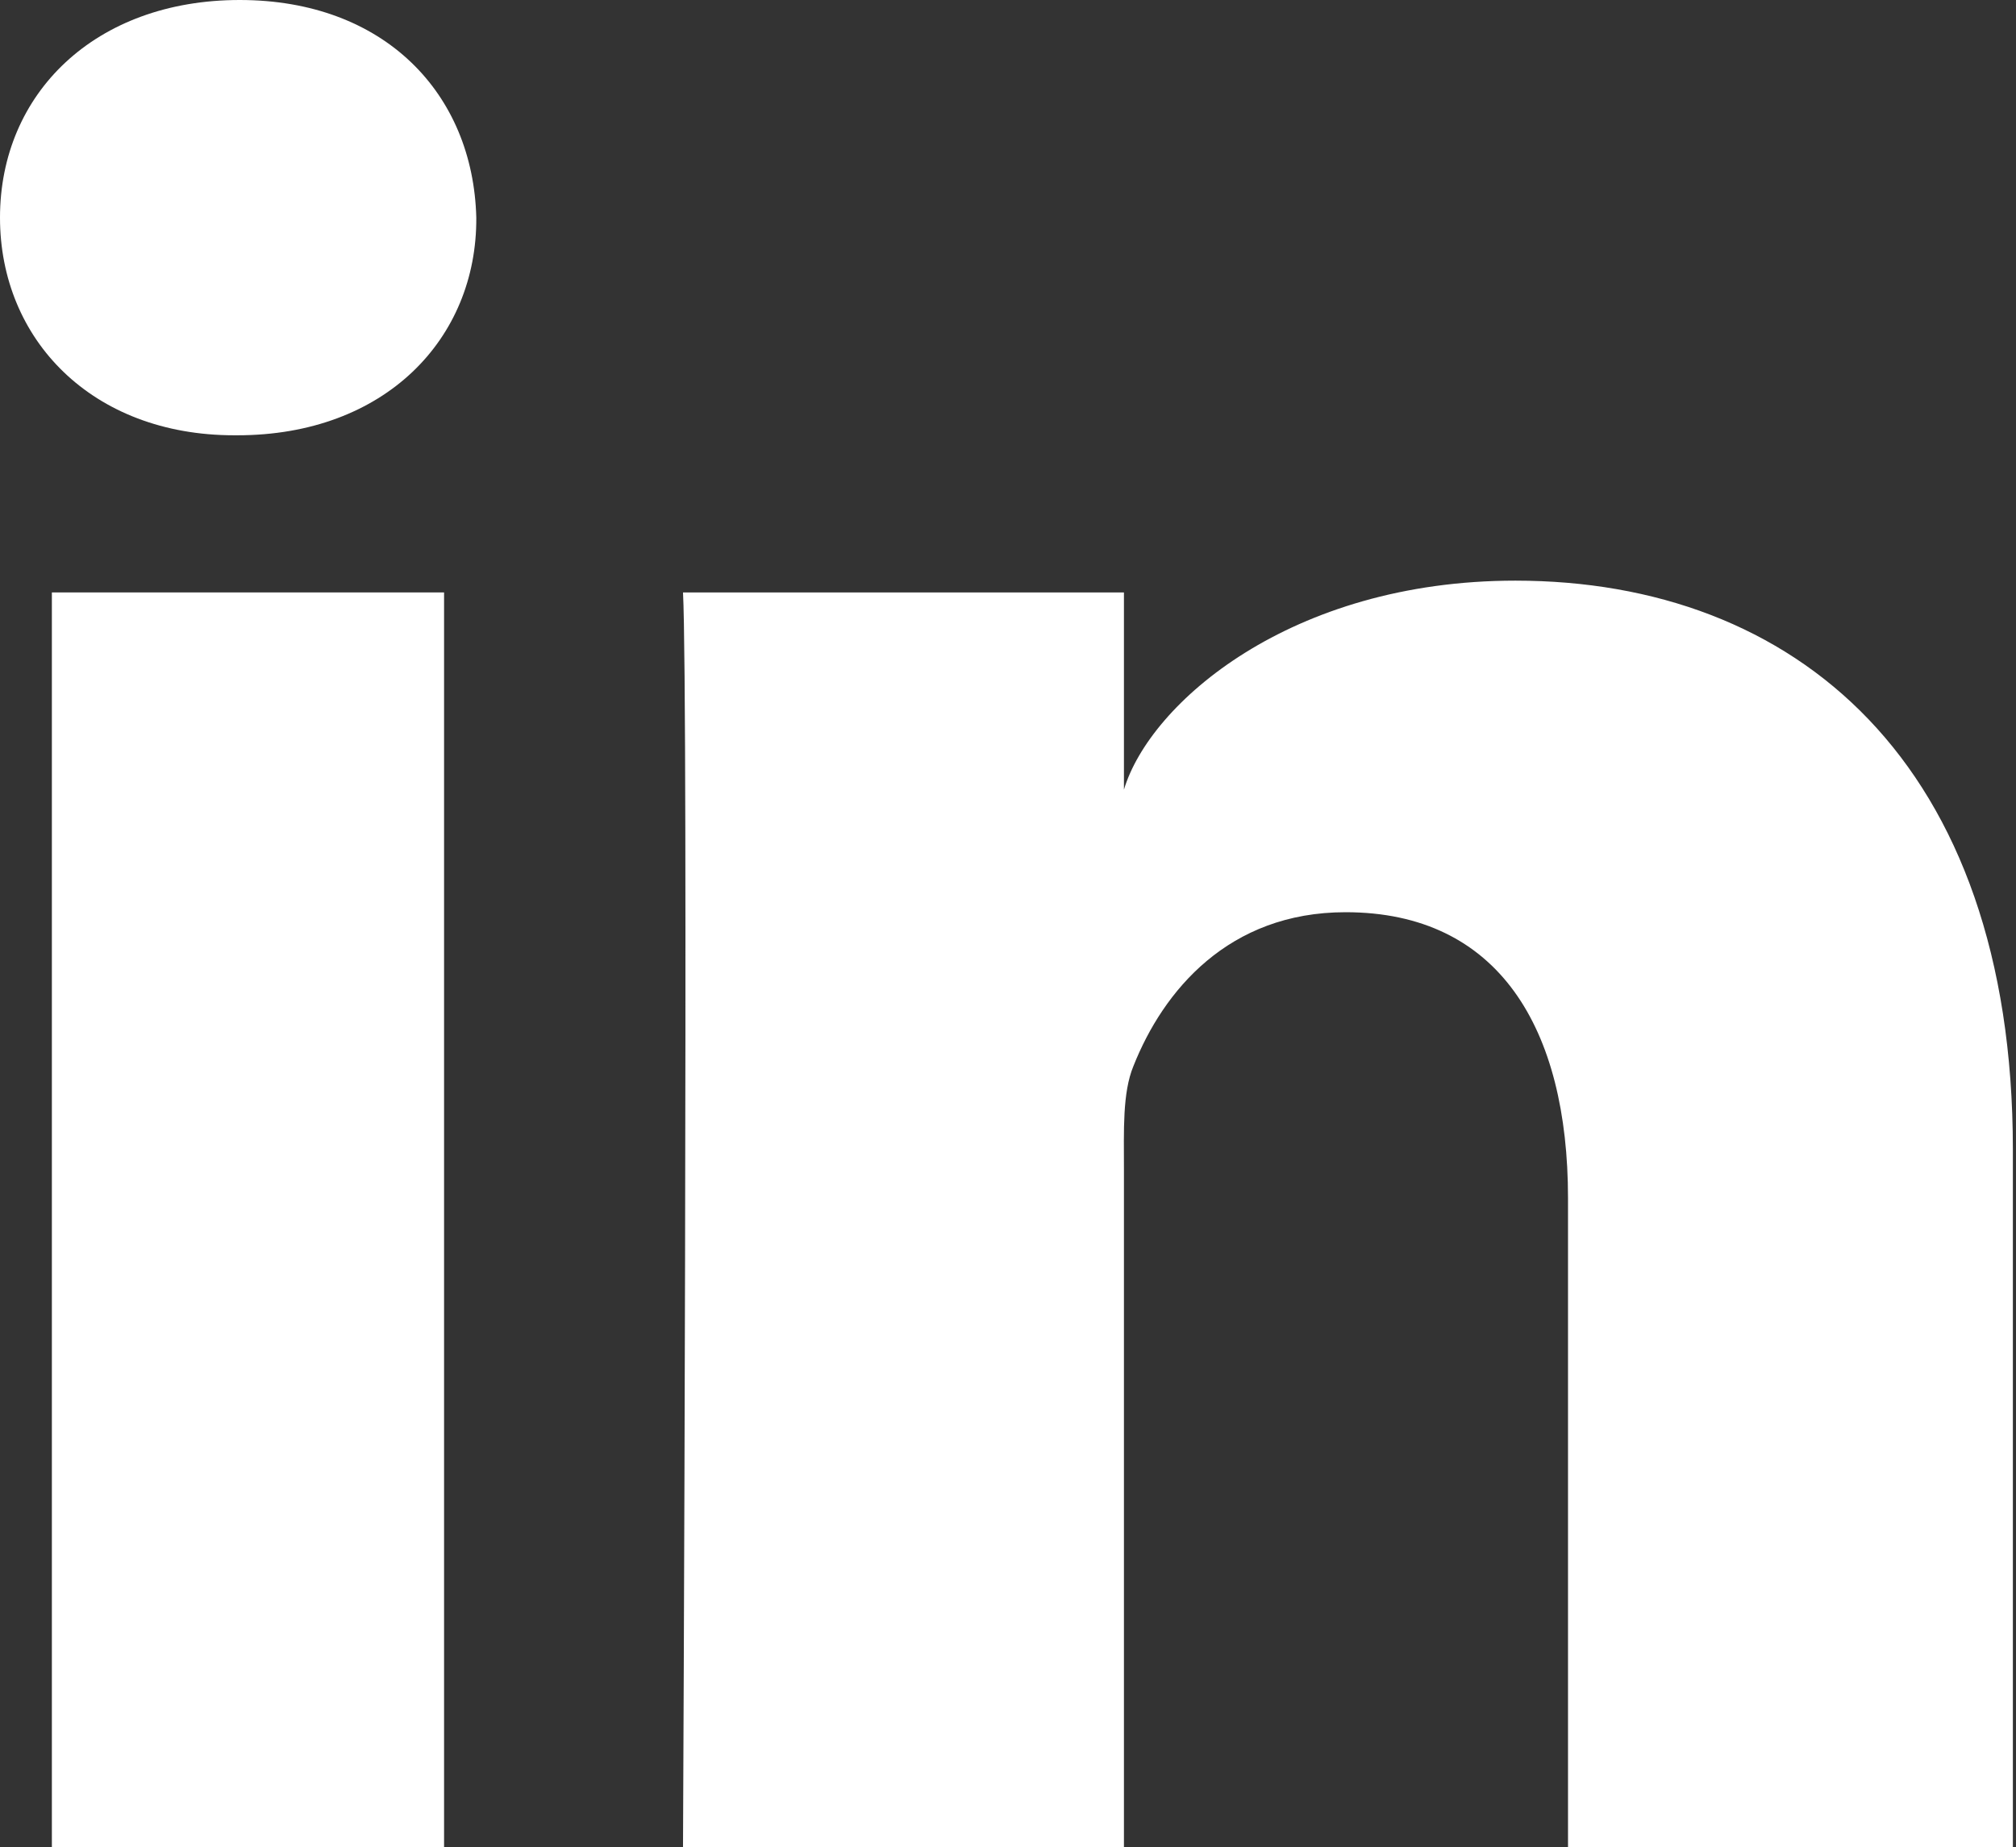
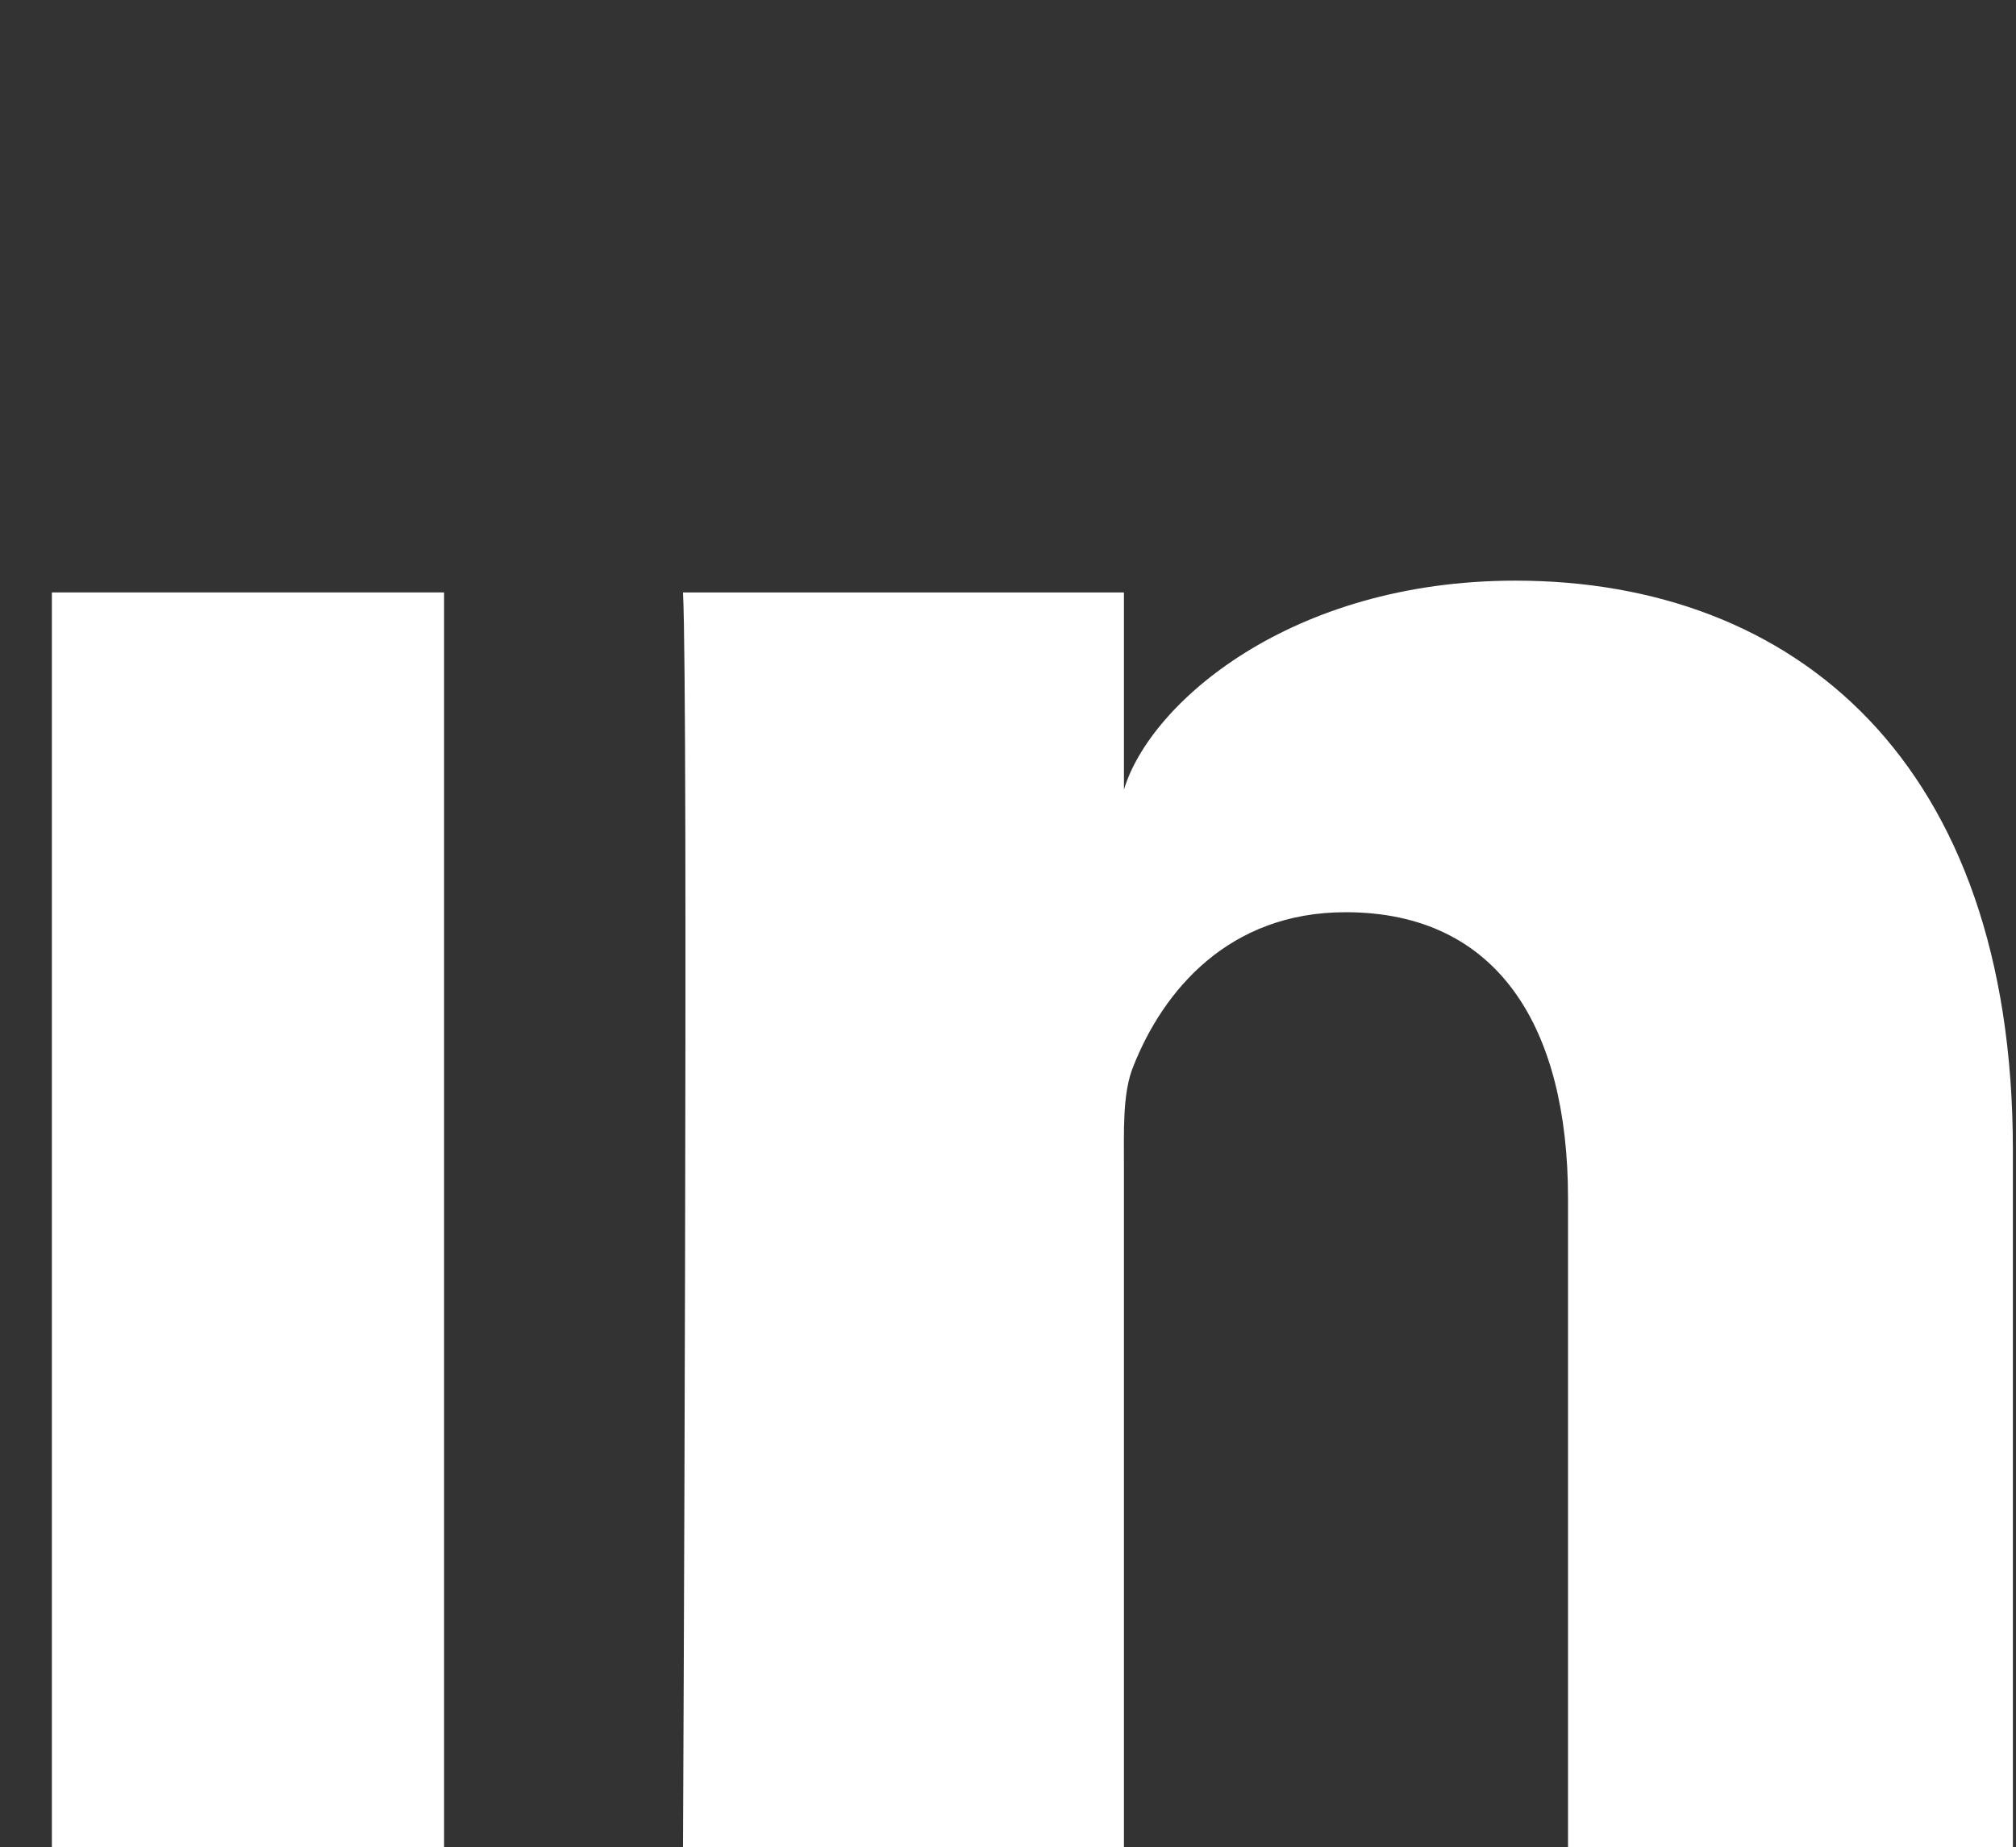
<svg xmlns="http://www.w3.org/2000/svg" width="515" height="472" viewBox="0 0 515 472" fill="none">
  <rect x="0" y="0" width="515" height="472" fill="#333333" stroke="none" />
  <path d="M113.441 151.377H13.252V472H113.441V151.377Z" fill="white" />
-   <path d="M61.238 0C24.294 0 0 23.891 0 55.612C0 86.731 23.491 111.224 59.833 111.224H60.636C98.383 111.224 121.874 86.53 121.673 55.612C120.87 23.891 98.182 0 61.238 0Z" fill="white" />
  <path d="M387.106 148.366C329.683 148.366 293.743 179.685 287.117 201.769V151.377H174.479C175.884 178.079 174.479 472 174.479 472H287.117V298.739C287.117 288.902 286.716 279.265 289.527 272.439C297.156 253.165 313.821 233.089 343.738 233.089C382.89 233.089 400.559 262.802 400.559 306.168V472H514.201V293.72C514.201 194.542 458.384 148.366 387.106 148.366Z" fill="white" />
</svg>